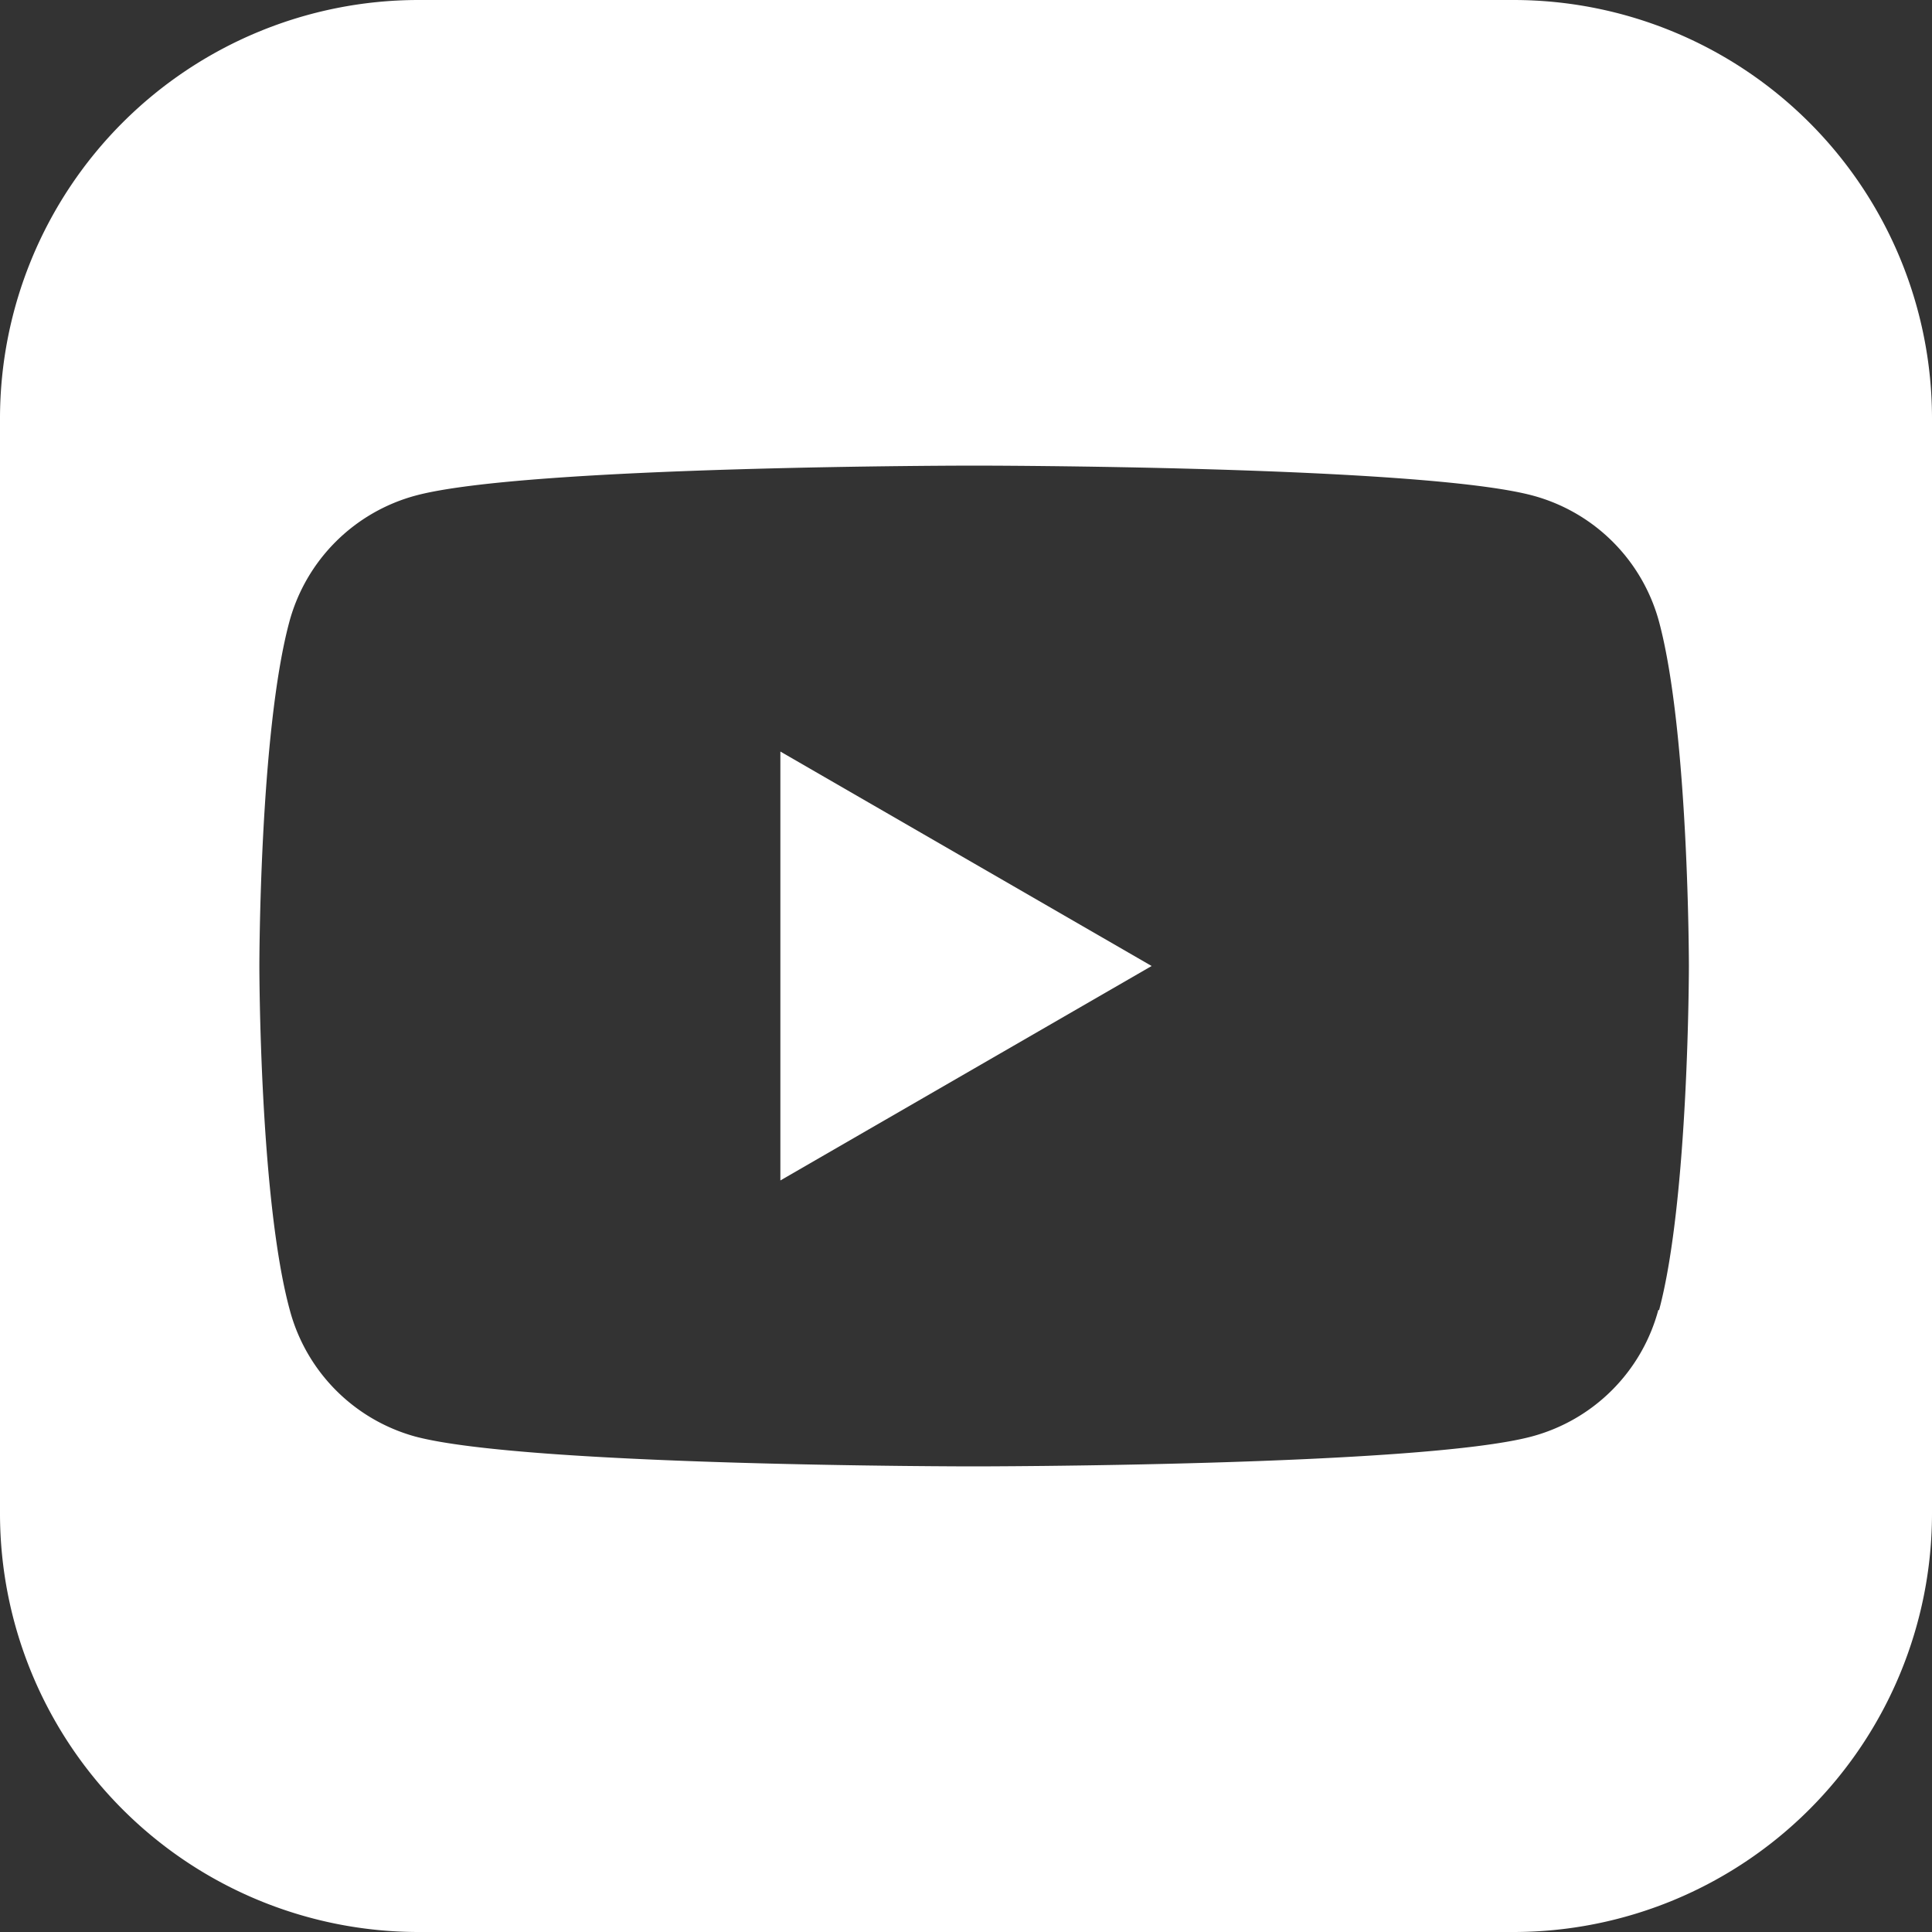
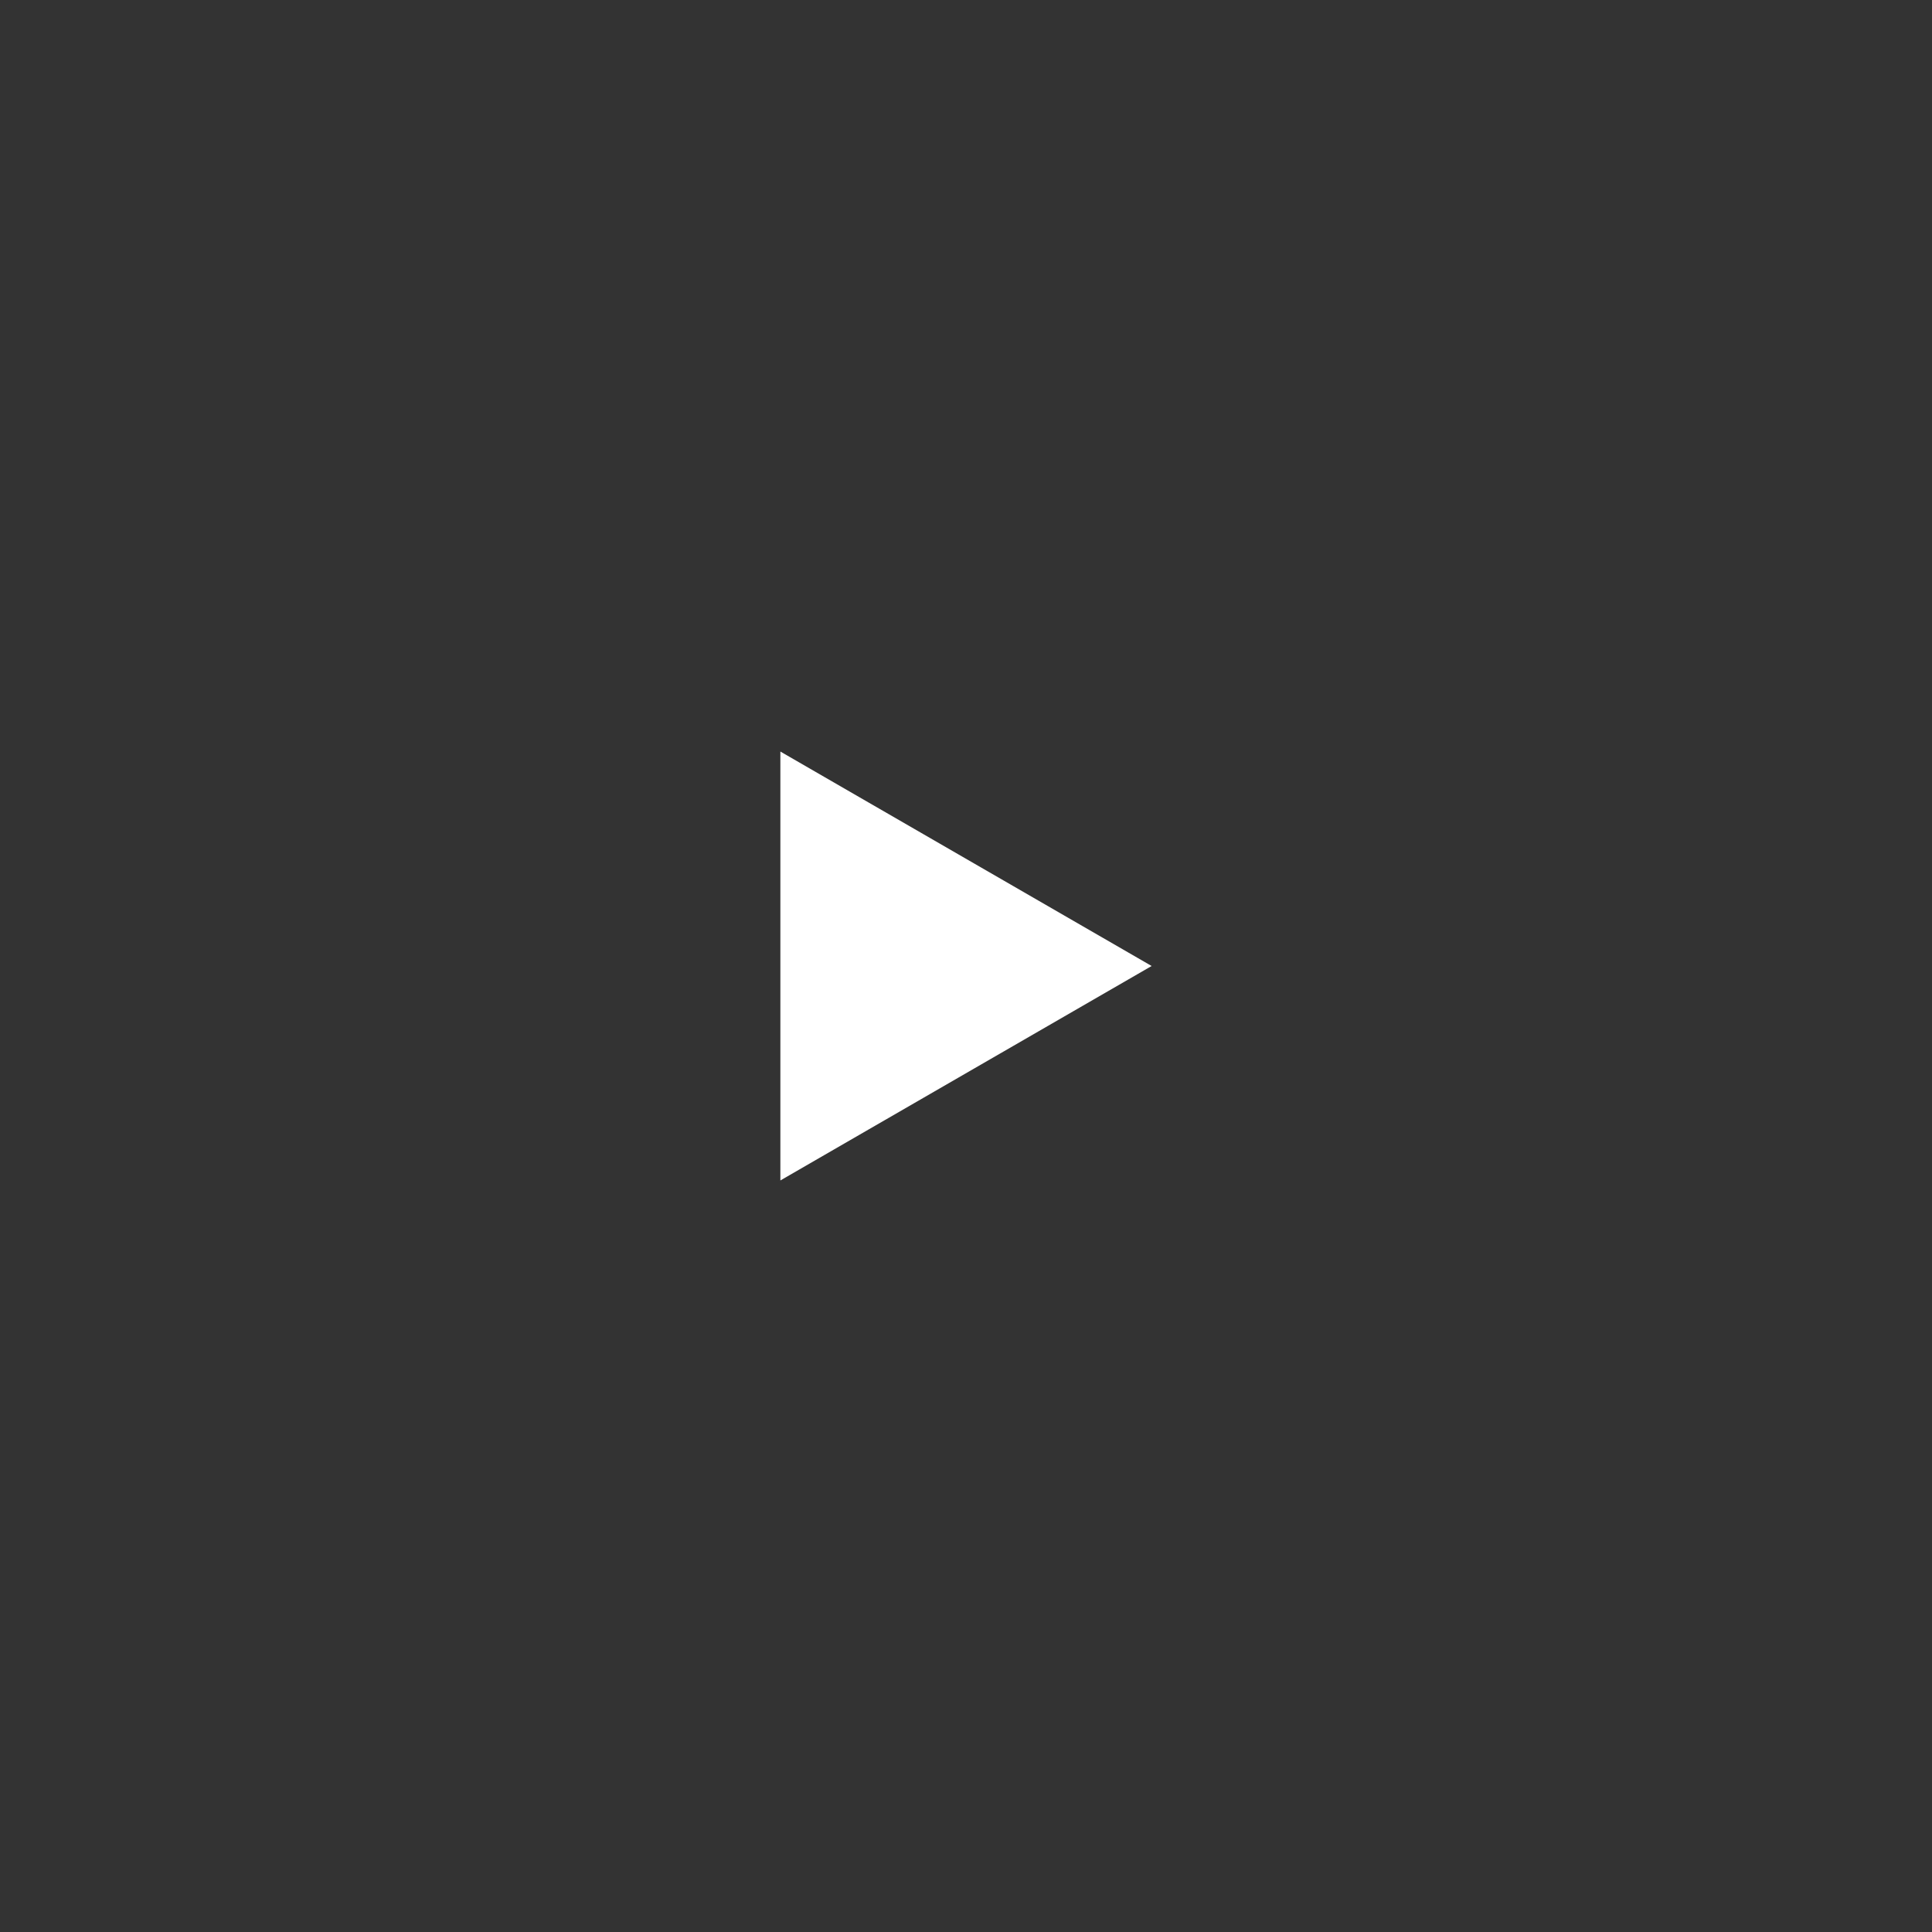
<svg xmlns="http://www.w3.org/2000/svg" width="120px" height="120px" viewBox="0 0 120 120">
  <rect x="0" y="0" width="120" height="120" fill="#333333" stroke="none" />
  <defs>
    <style>.cls-1{fill:#fff;}</style>
  </defs>
  <g id="レイヤー_2" data-name="レイヤー 2">
    <g id="レイヤー_3" data-name="レイヤー 3">
-       <path class="cls-1" d="M94,0H26A26,26,0,0,0,0,26V94a26,26,0,0,0,26,26H94a26,26,0,0,0,26-26V26A26,26,0,0,0,94,0Zm9,81.37a11.12,11.12,0,0,1-7.85,7.85c-6.93,1.86-34.69,1.86-34.69,1.86s-27.77,0-34.69-1.86A11.12,11.12,0,0,1,18,81.37C16.11,74.45,16.11,60,16.11,60s0-14.45,1.86-21.37a11.12,11.12,0,0,1,7.85-7.85c6.92-1.86,34.69-1.86,34.69-1.86s27.76,0,34.69,1.86a11.12,11.12,0,0,1,7.85,7.85C104.9,45.55,104.9,60,104.9,60S104.9,74.45,103.05,81.37Z" />
      <polygon class="cls-1" points="48.47 73.32 48.47 46.68 71.53 60 48.47 73.32" />
    </g>
  </g>
</svg>